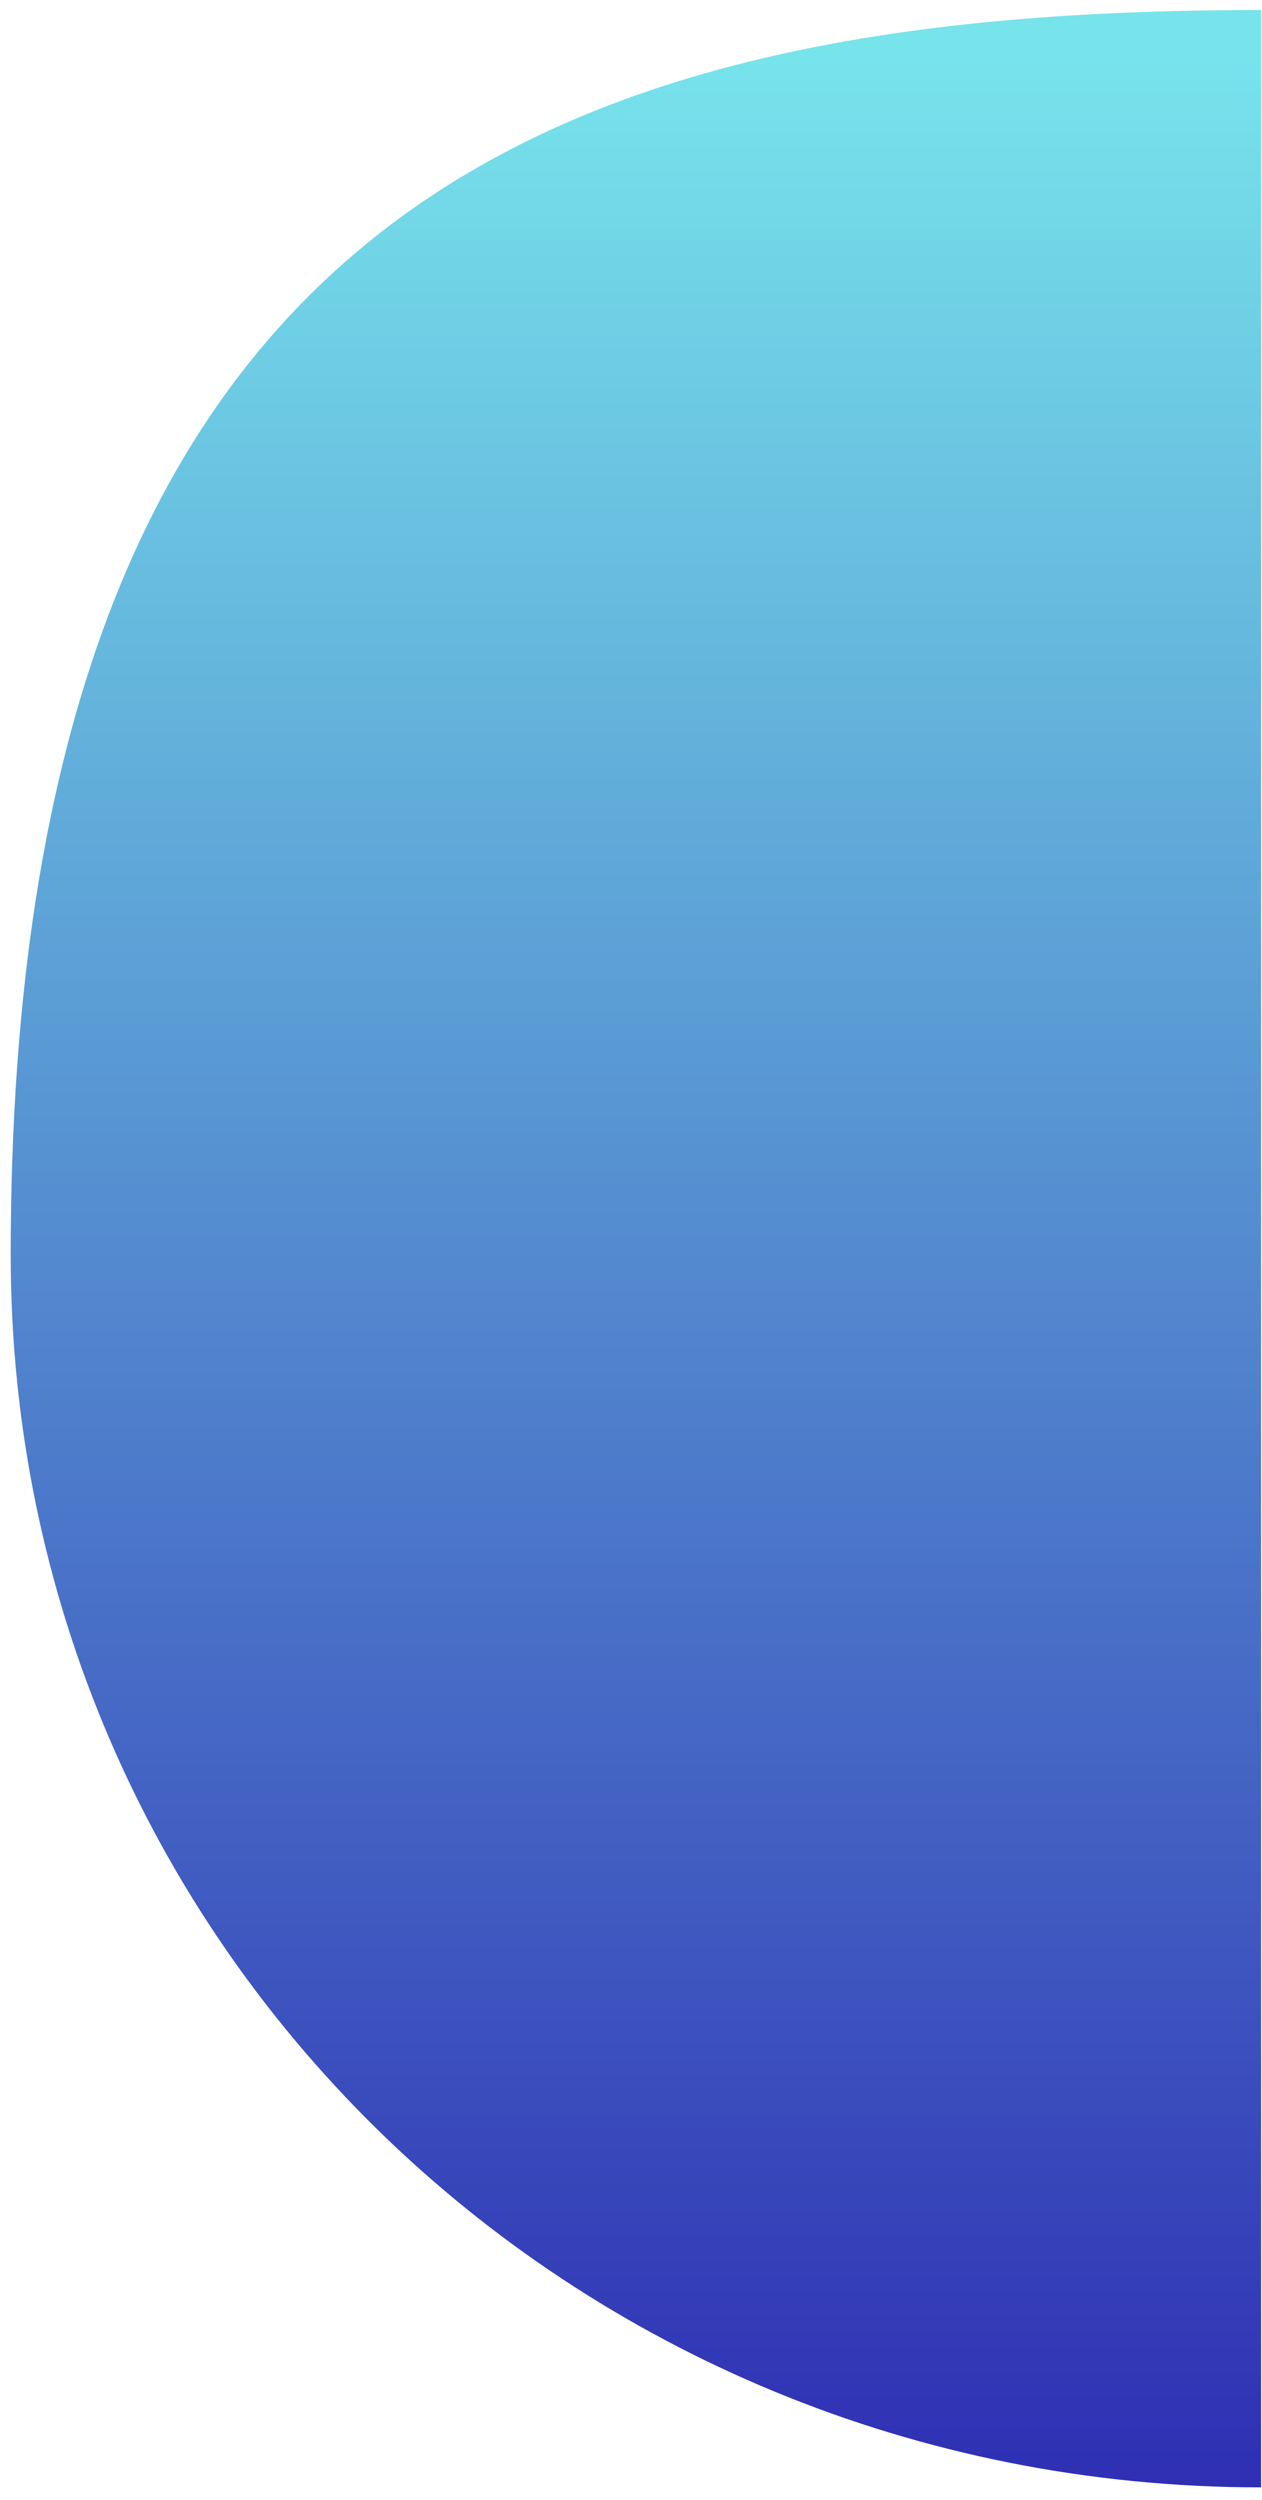
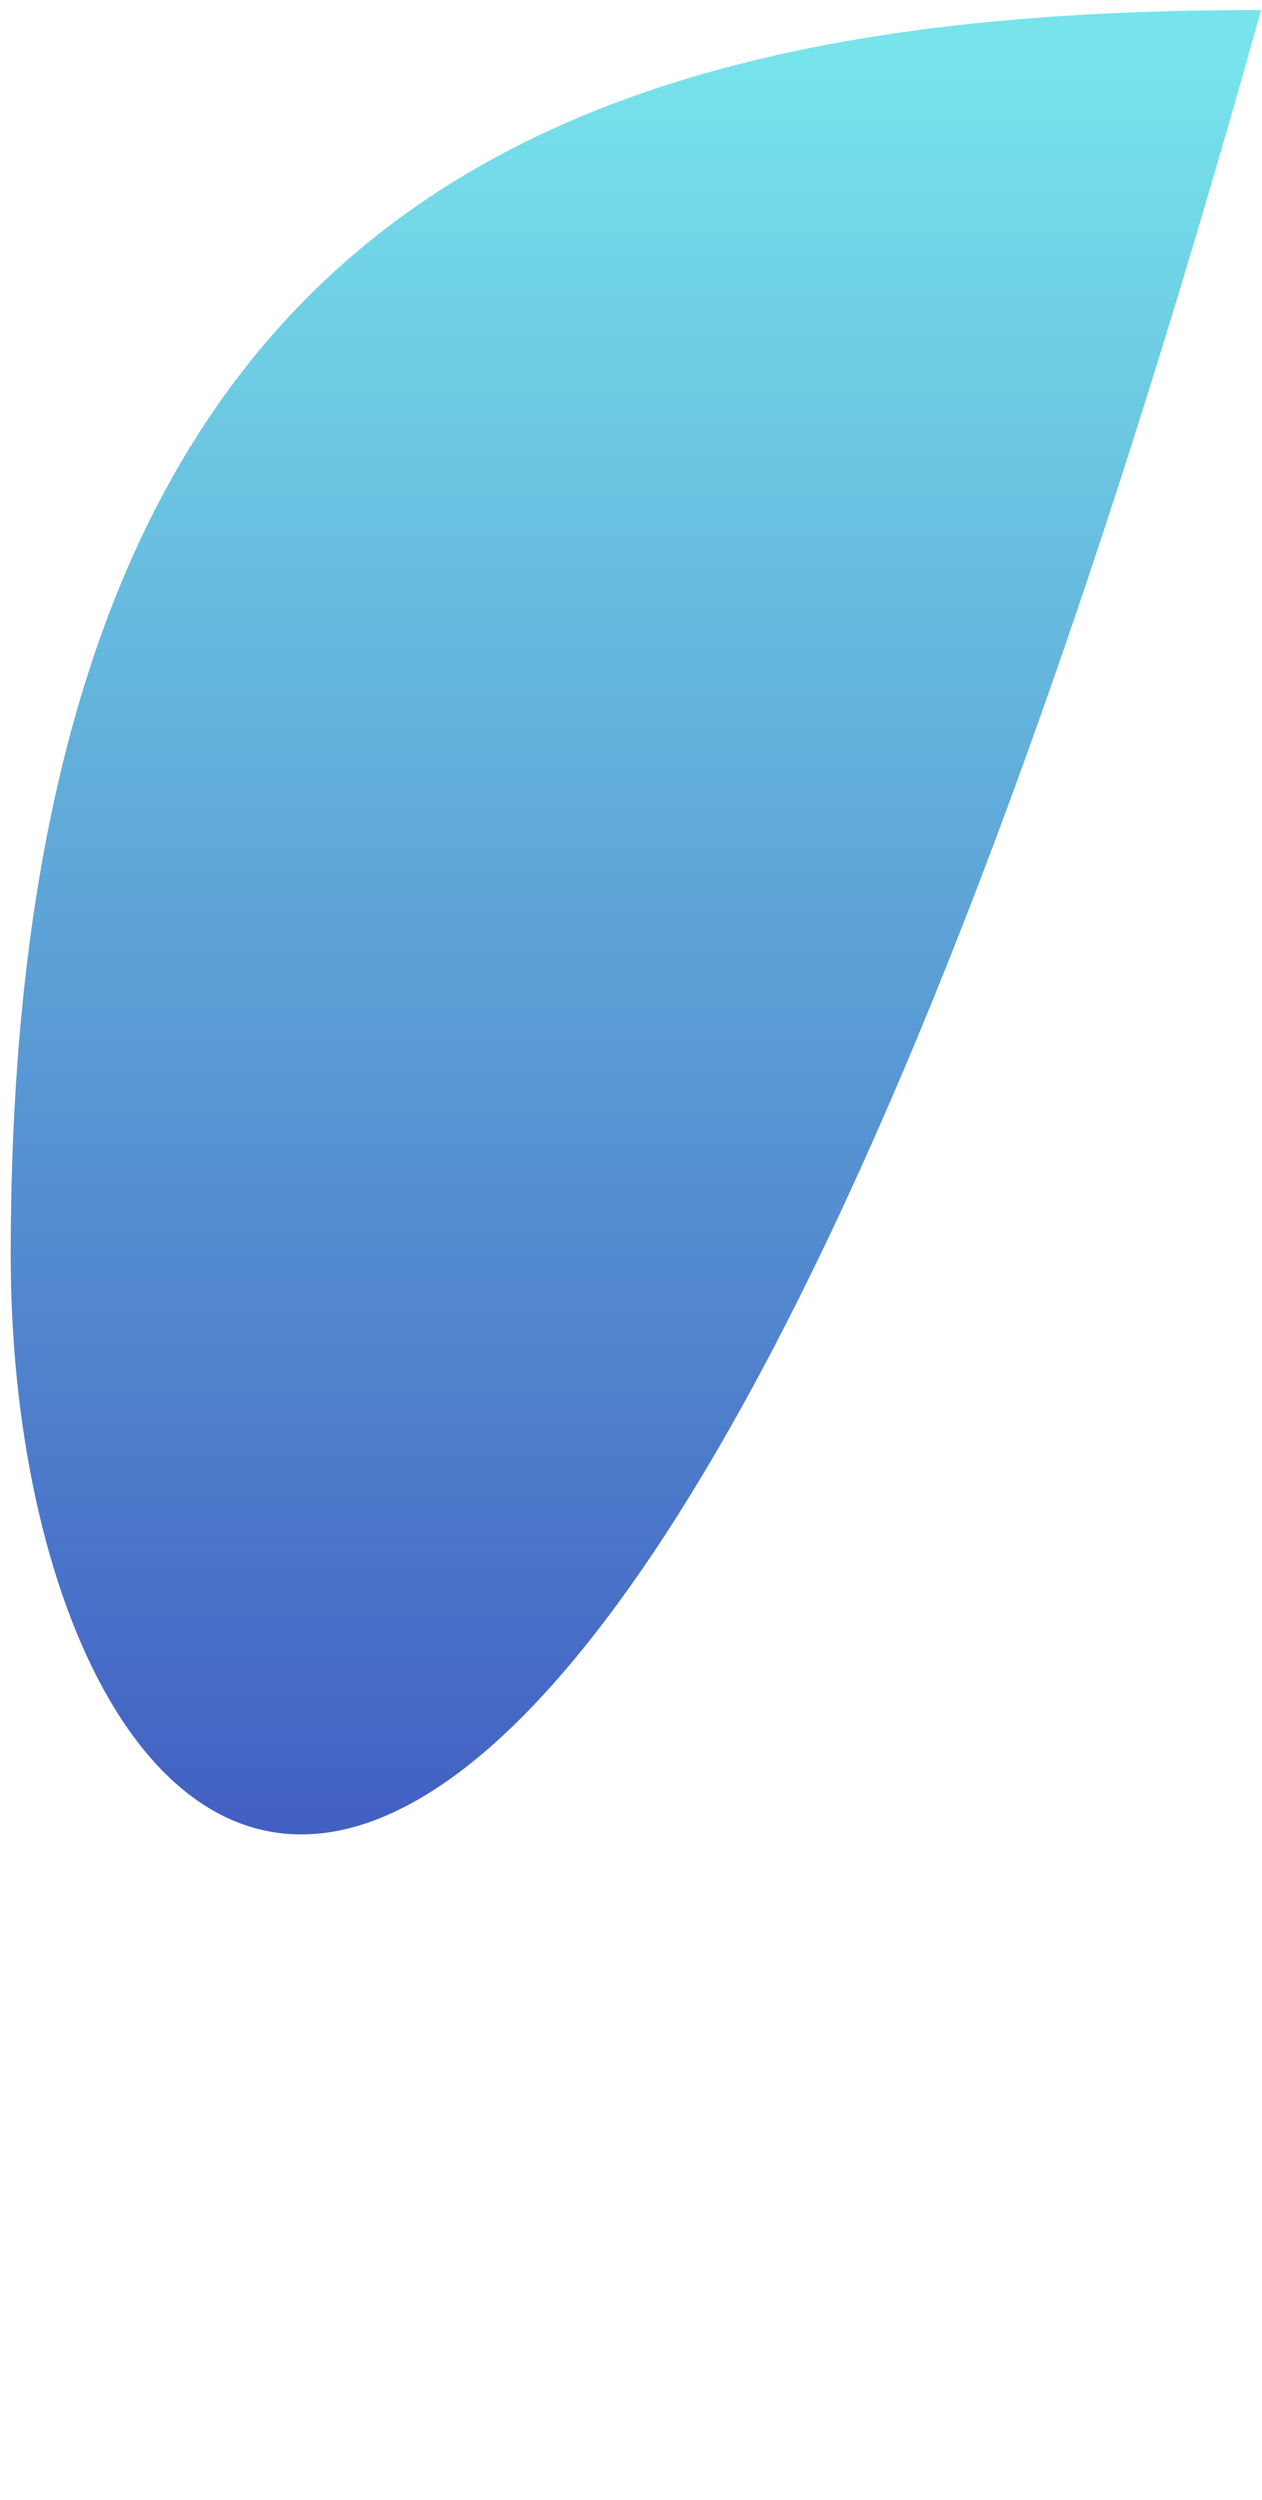
<svg xmlns="http://www.w3.org/2000/svg" width="50" height="99" viewBox="0 0 50 99" fill="none">
-   <path d="M0.424 49.698C0.424 7.758 22.603 0.397 49.963 0.397L49.963 98.5C22.603 98.5 0.424 76.927 0.424 49.698Z" fill="url(#paint0_linear_34_815)" />
+   <path d="M0.424 49.698C0.424 7.758 22.603 0.397 49.963 0.397C22.603 98.5 0.424 76.927 0.424 49.698Z" fill="url(#paint0_linear_34_815)" />
  <defs>
    <linearGradient id="paint0_linear_34_815" x1="107.096" y1="99" x2="107.096" y2="2.307" gradientUnits="userSpaceOnUse">
      <stop stop-color="#2e2eb3" />
      <stop offset="1" stop-color="#77e3eb" />
    </linearGradient>
  </defs>
</svg>